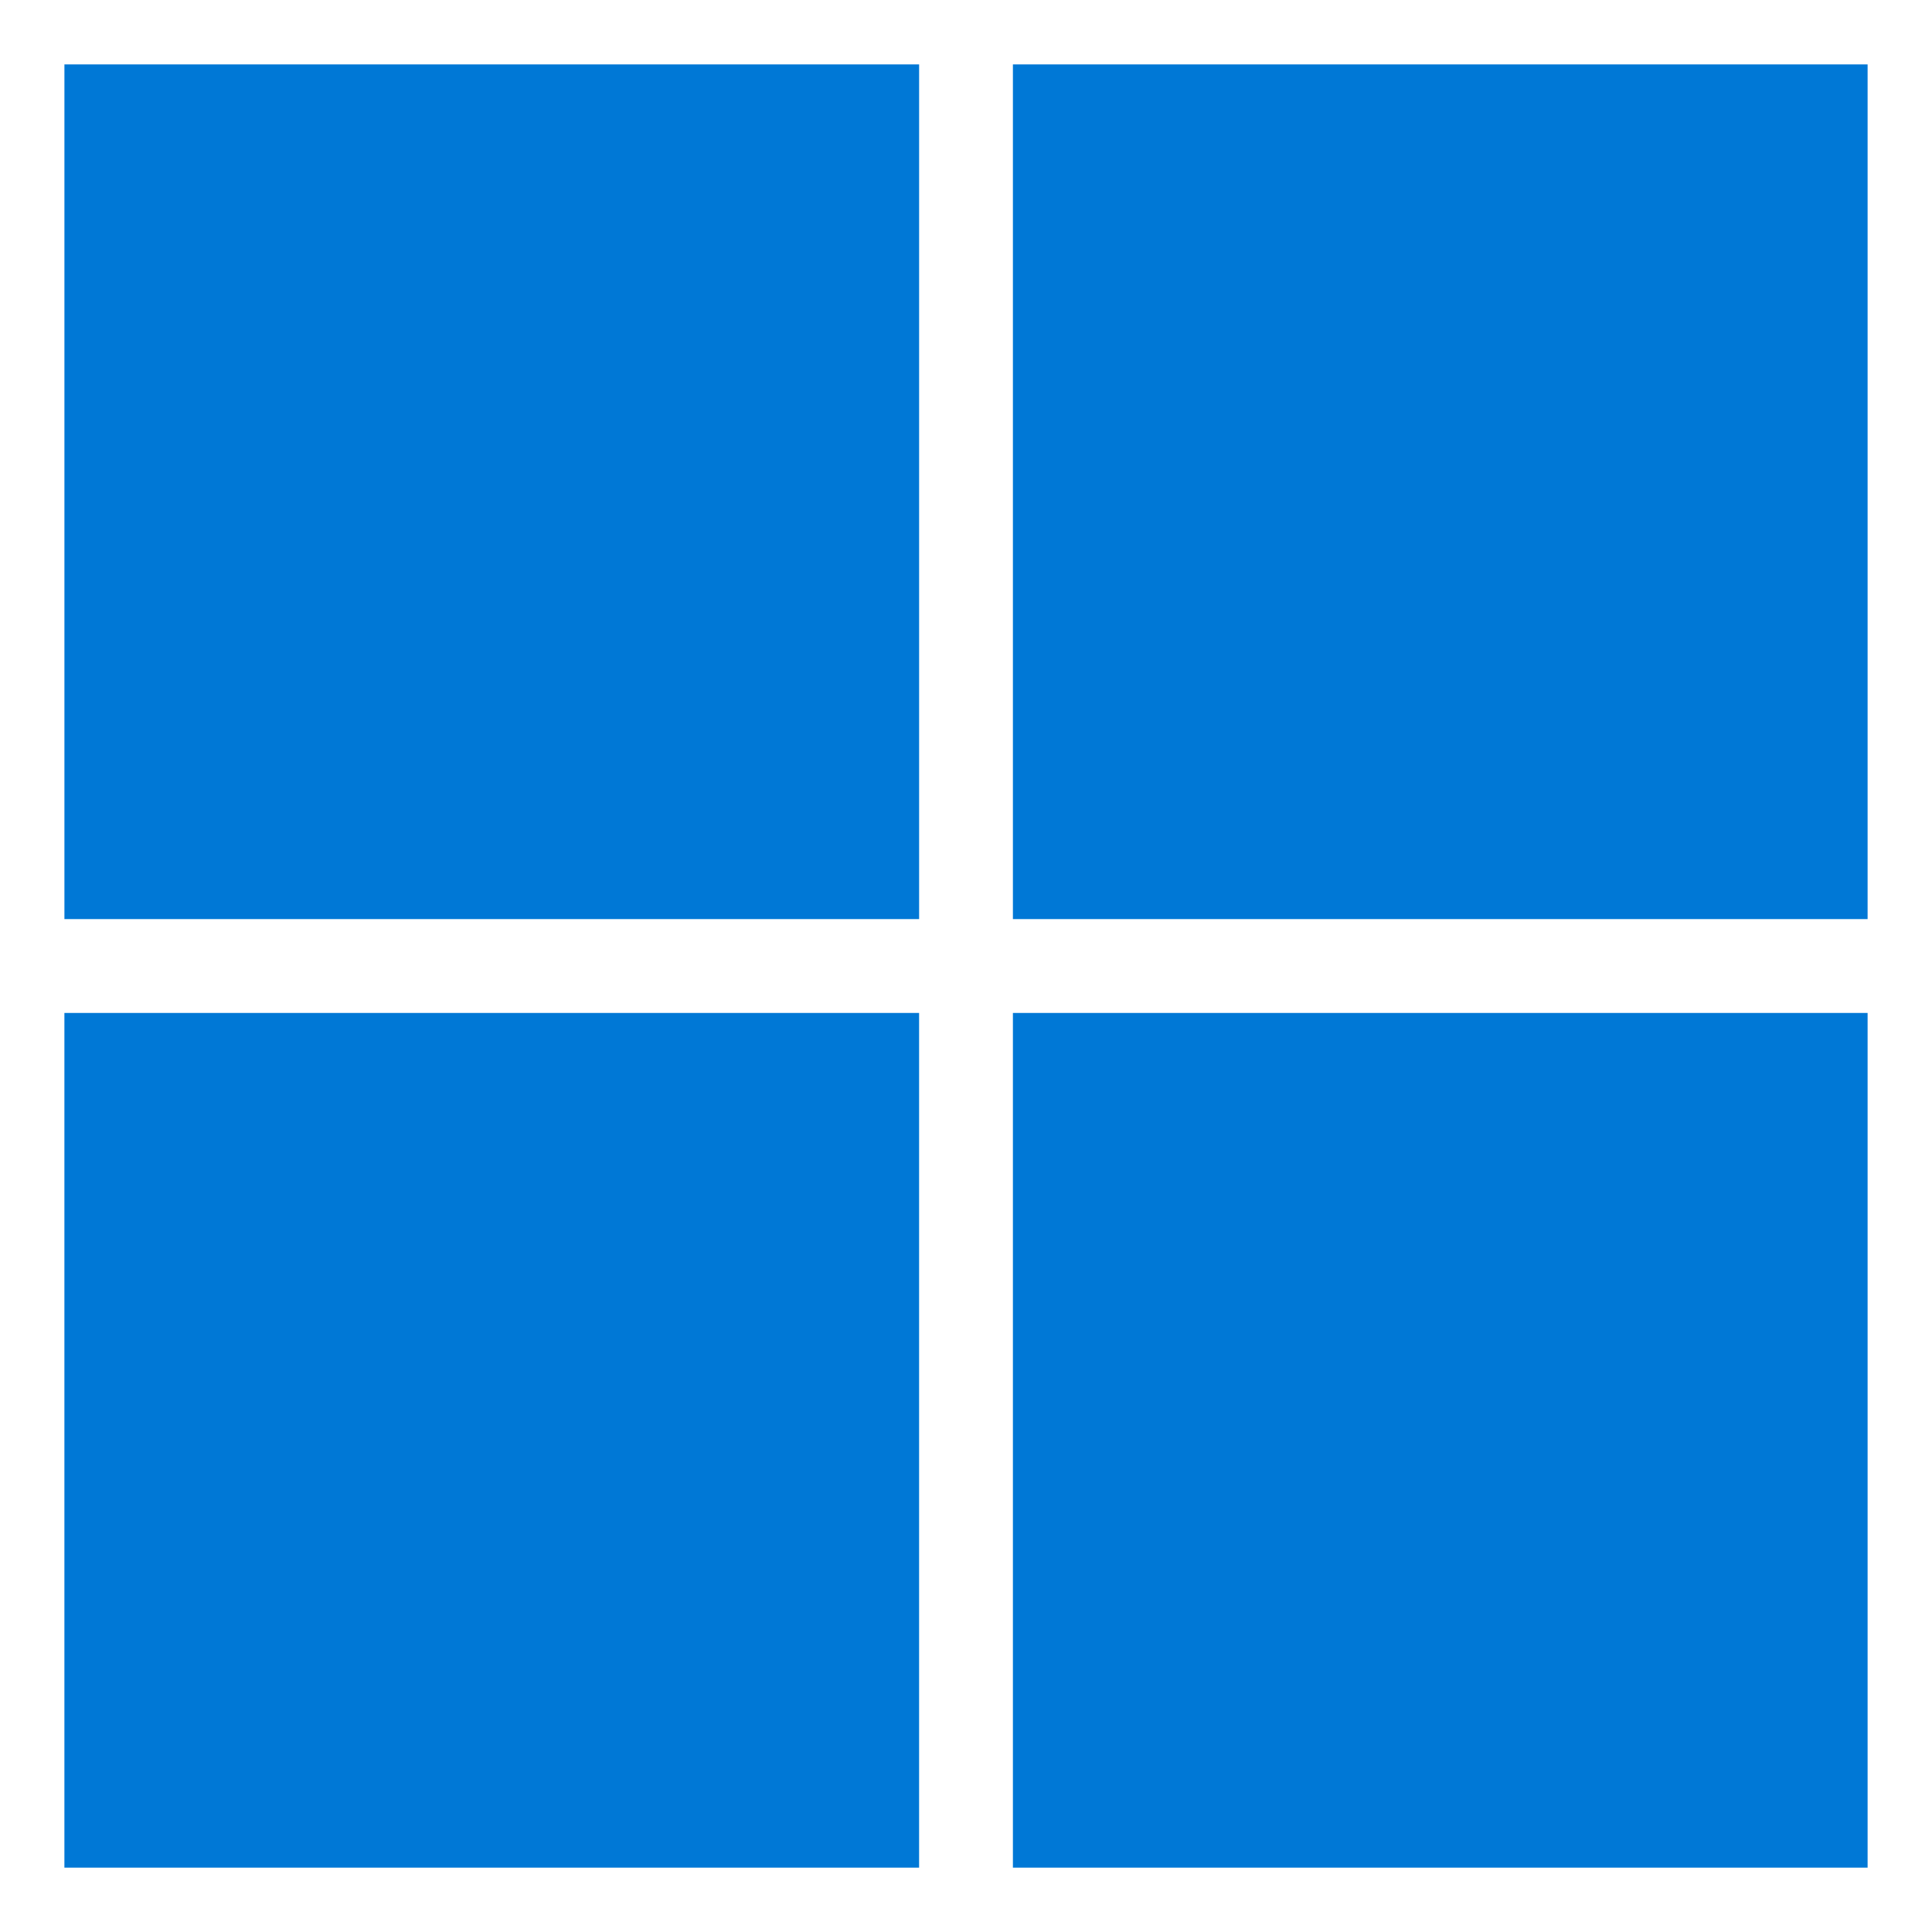
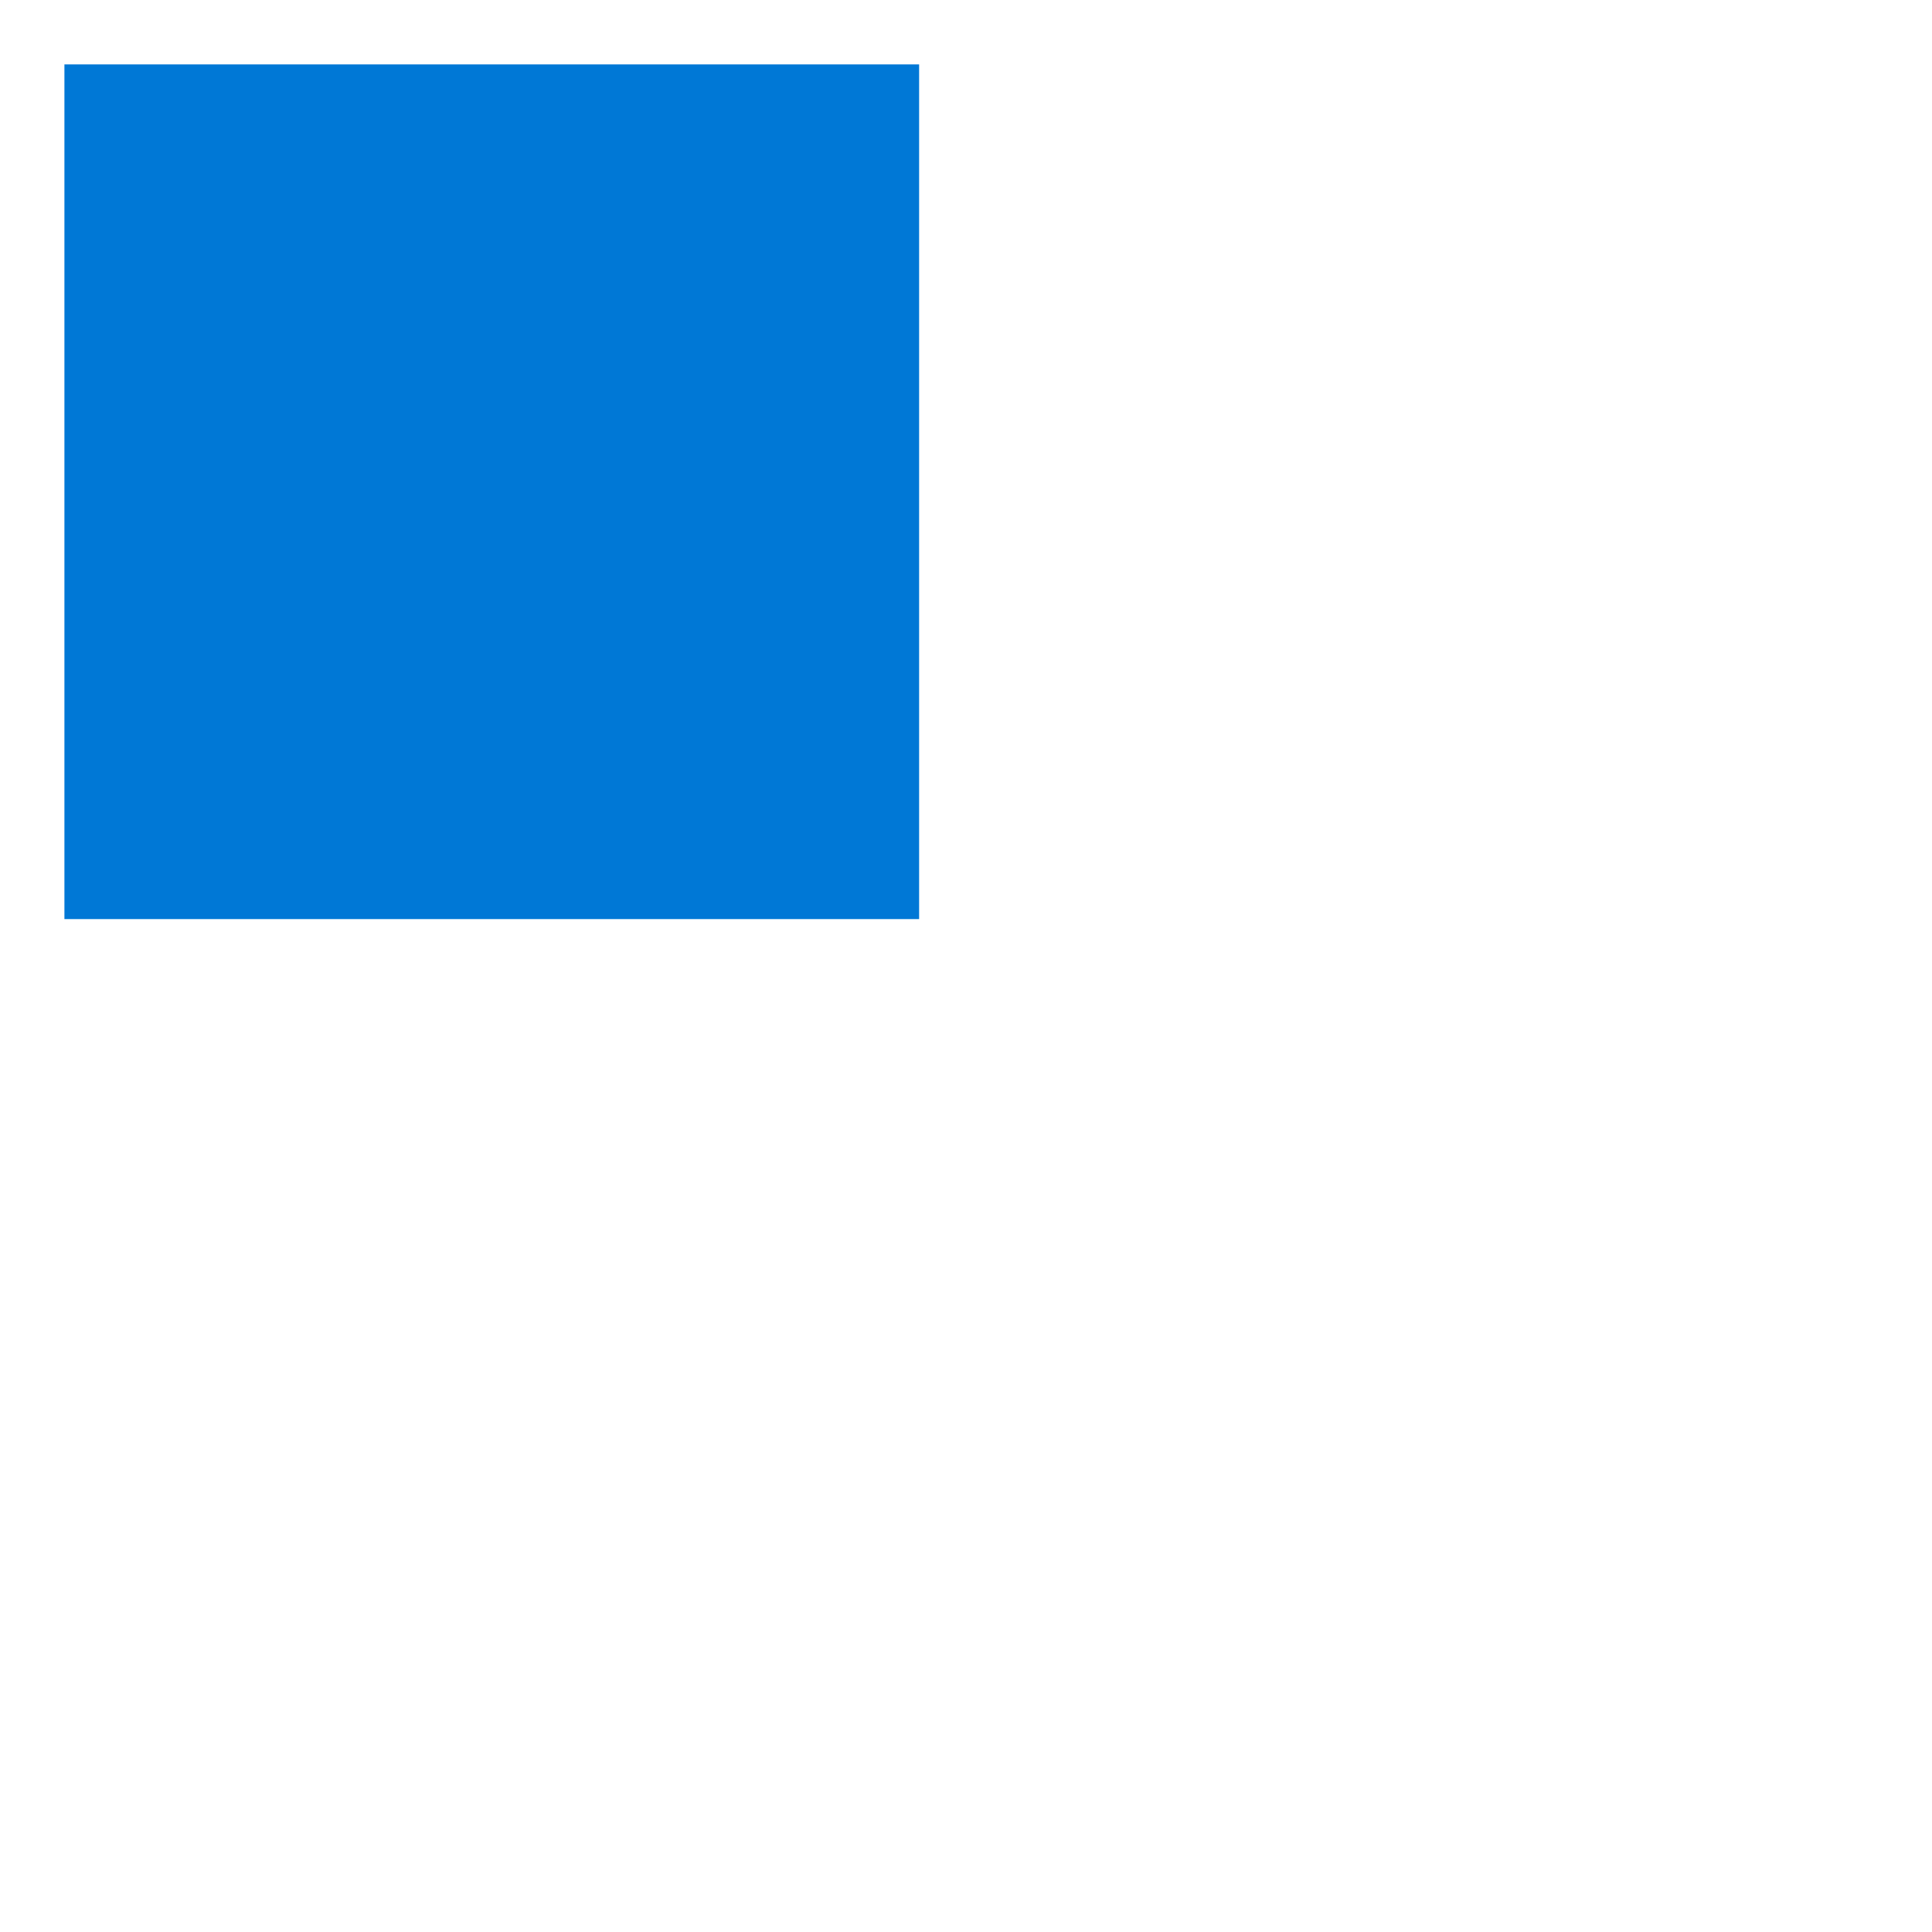
<svg xmlns="http://www.w3.org/2000/svg" width="90" height="90" viewBox="0 0 90 90" fill="none">
  <path d="M42.816 3H3.001V42.815H42.816V3Z" fill="#0078D6" />
-   <path d="M87 3H47.185V42.815H87V3Z" fill="#0078D6" />
-   <path d="M42.815 47.187H3V87.002H42.815V47.187Z" fill="#0078D6" />
-   <path d="M87 47.187H47.185V87.002H87V47.187Z" fill="#0078D6" />
+   <path d="M87 3H47.185H87V3Z" fill="#0078D6" />
</svg>